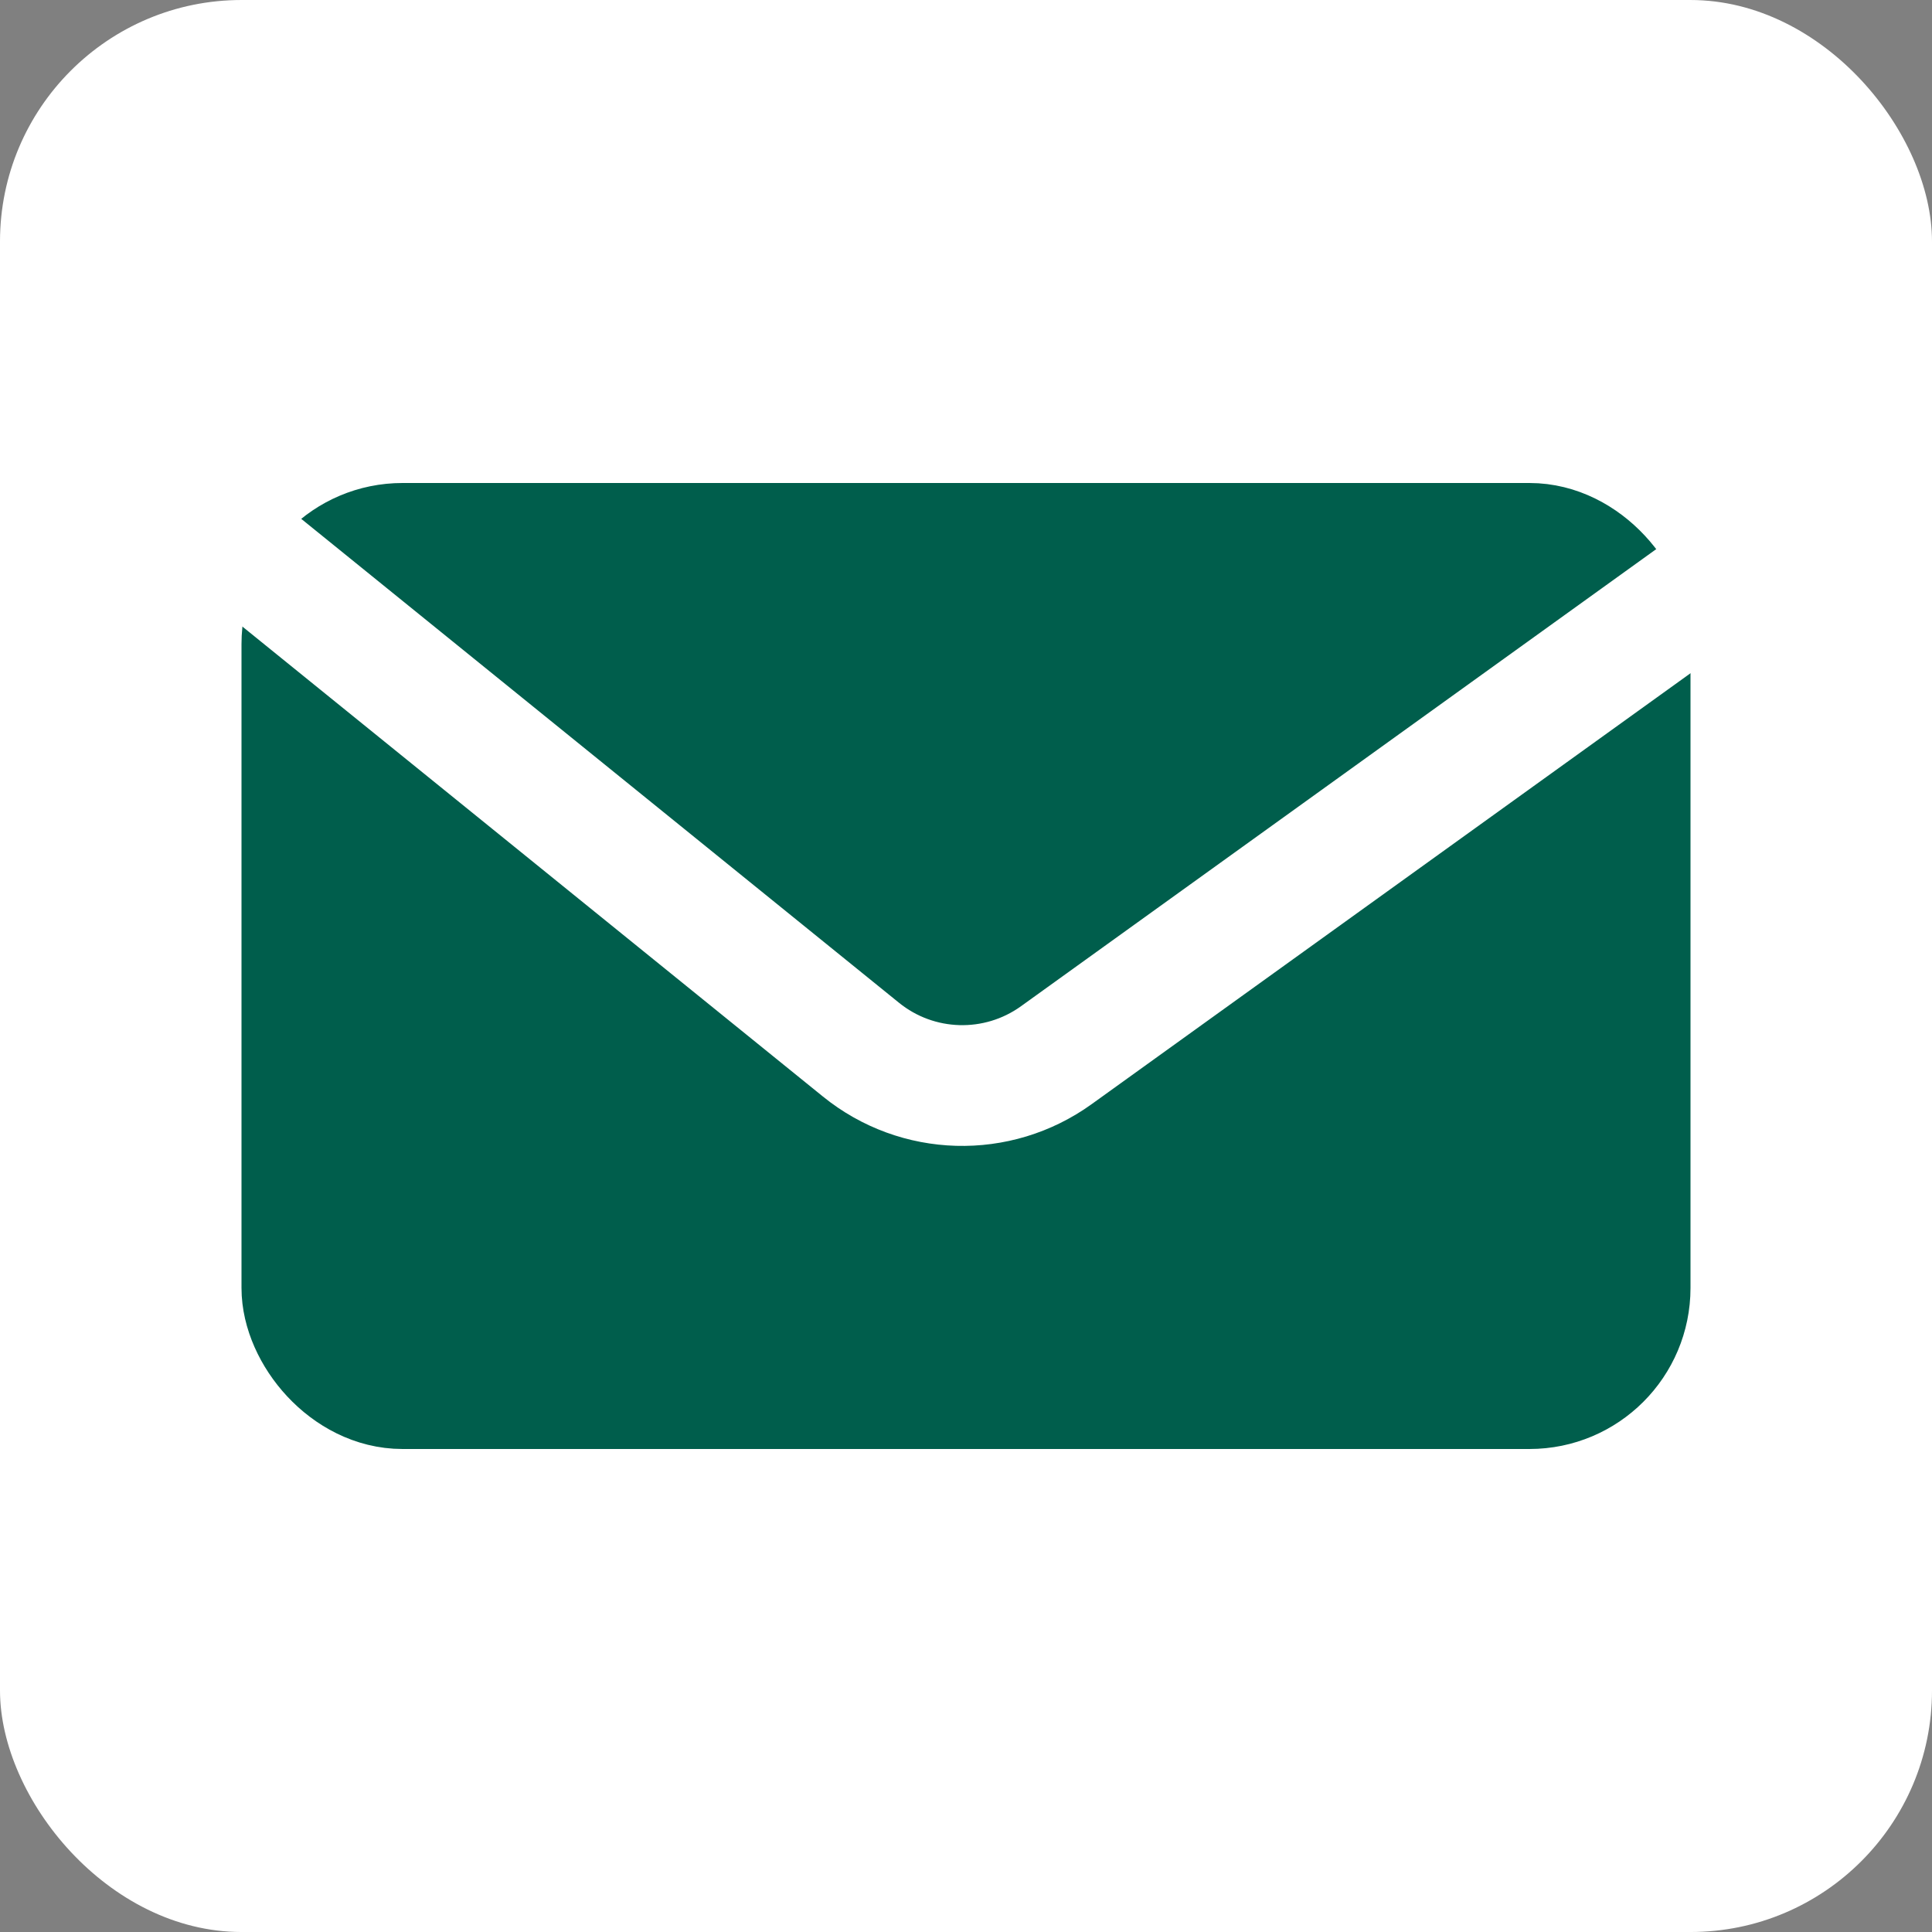
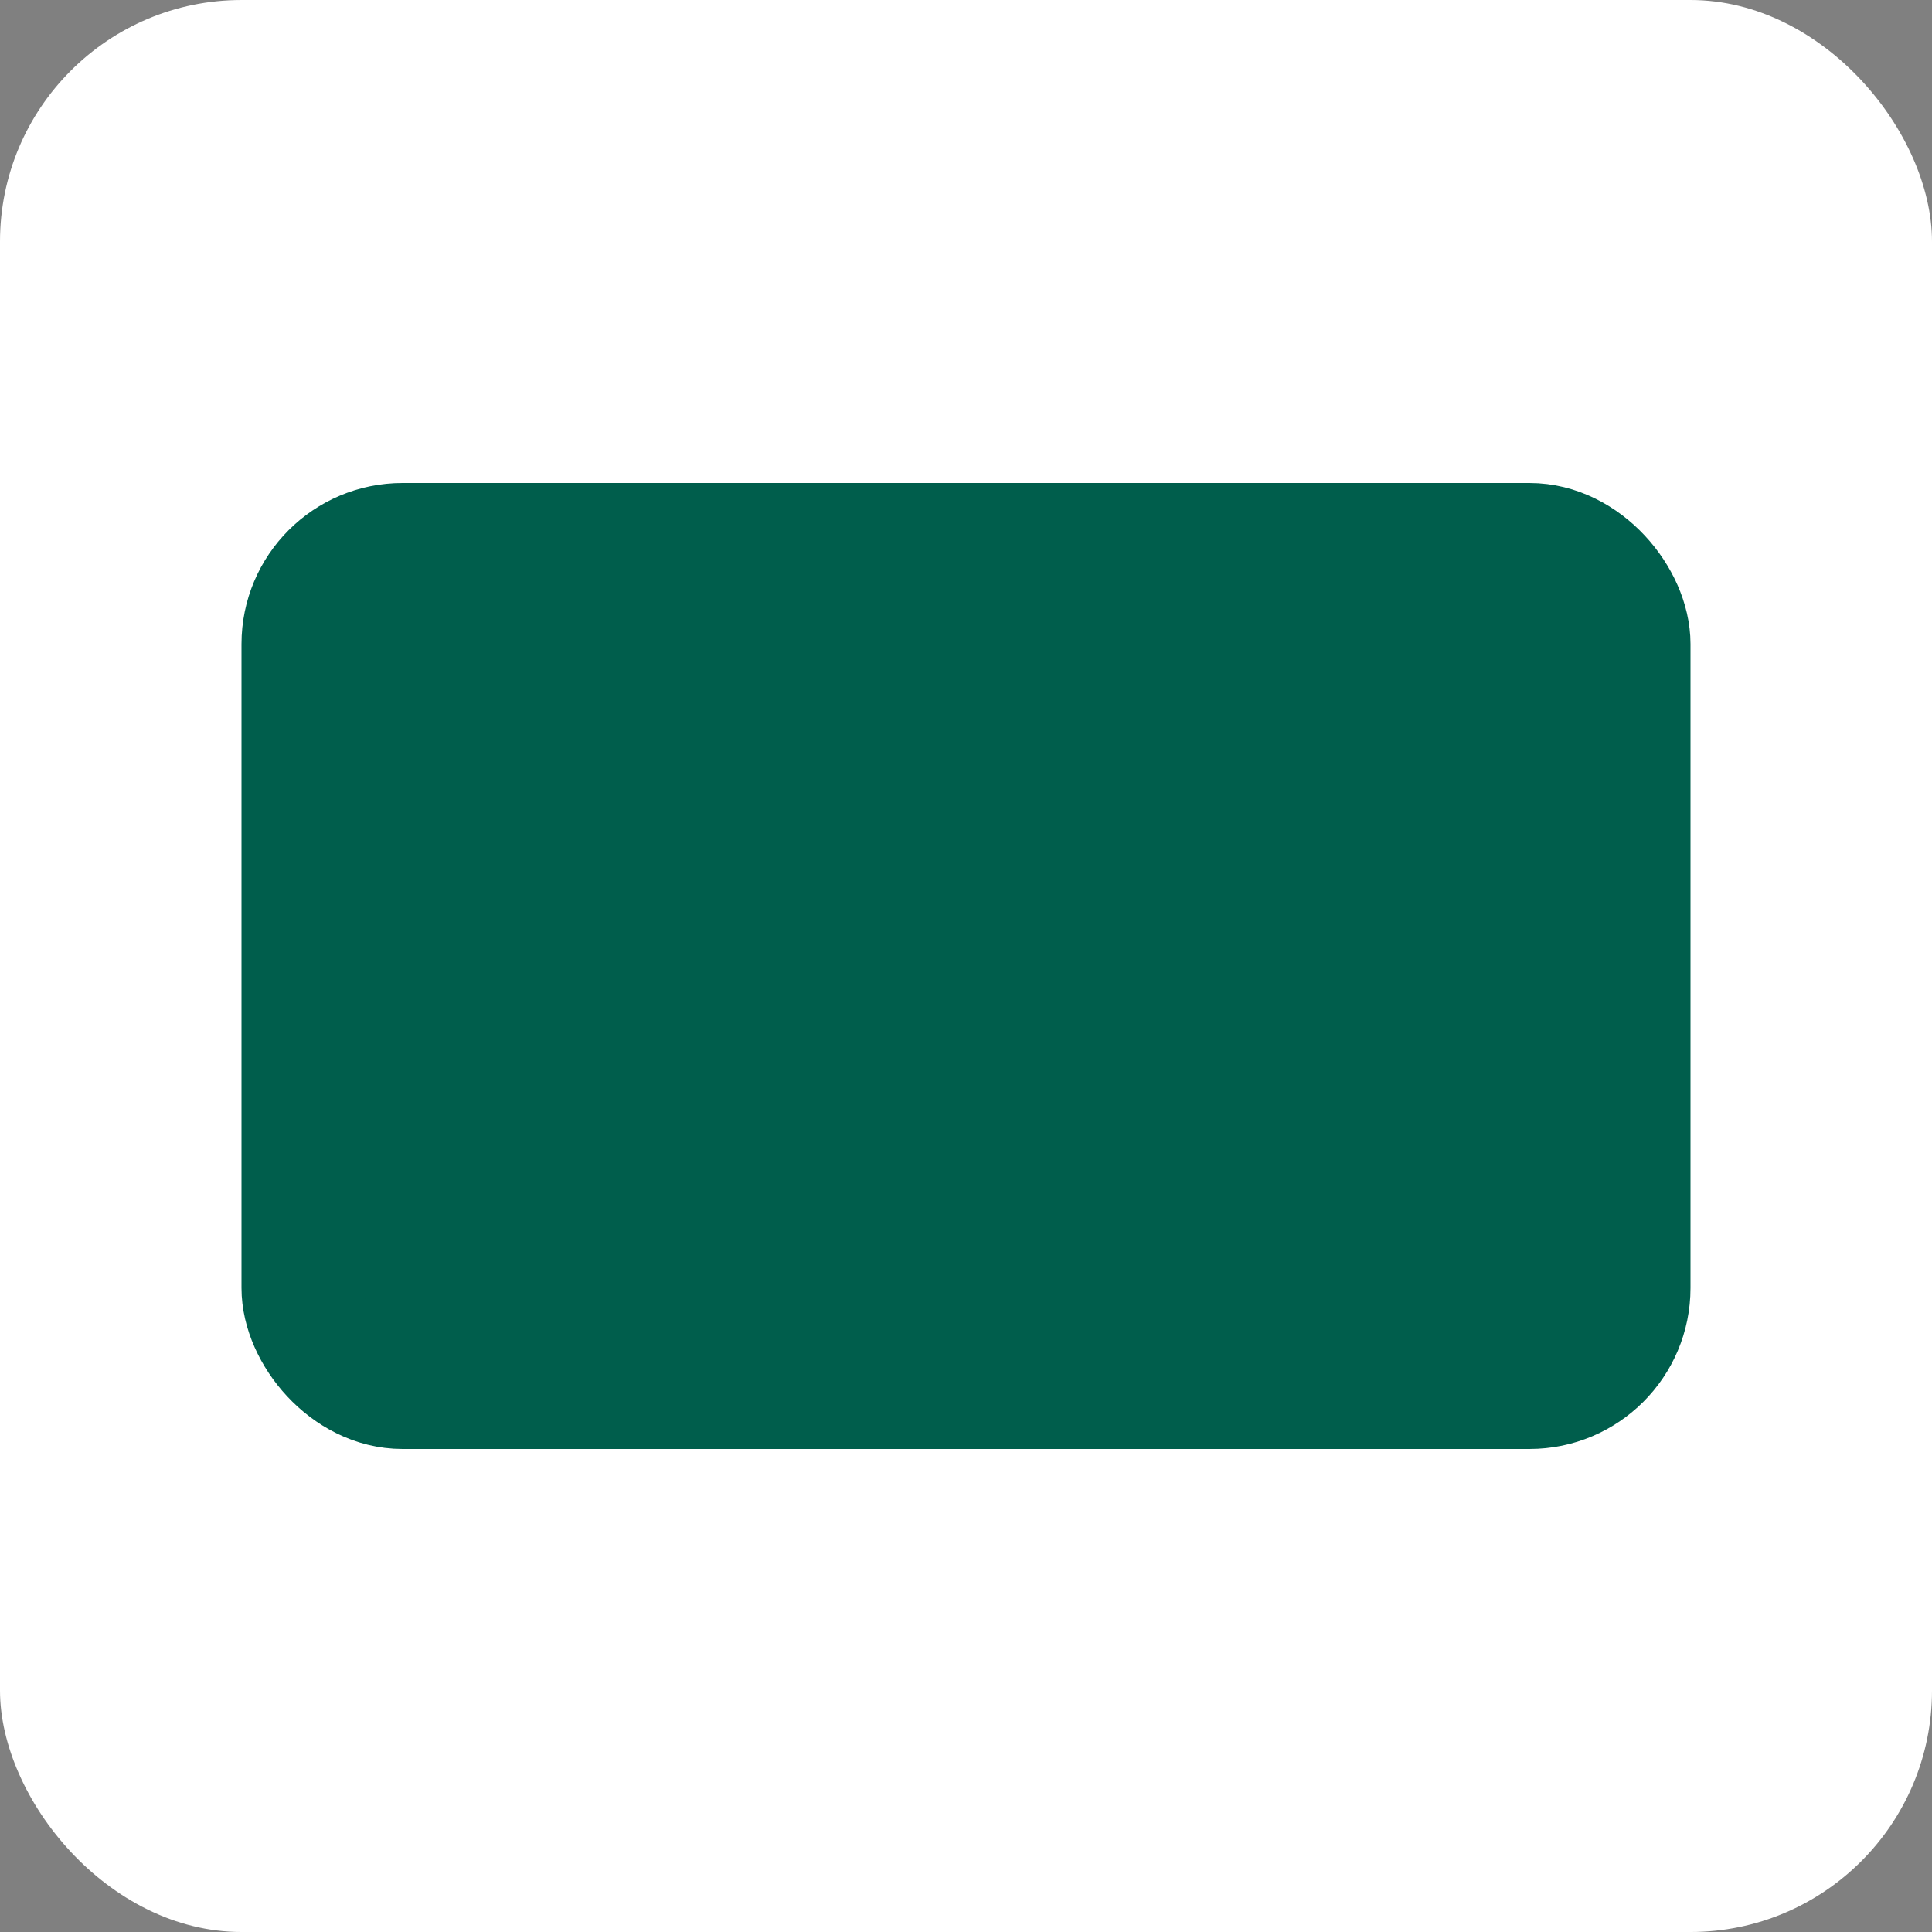
<svg xmlns="http://www.w3.org/2000/svg" width="24" height="24" viewBox="0 0 24 24" fill="none">
  <rect x="0" y="0" width="24" height="24" fill="#808080" stroke="none" />
  <rect y="6.10352e-05" width="24" height="24" rx="3" fill="white" />
  <rect x="3.75" y="6.75" width="16.5" height="10.5" rx="1.25" fill="#005E4C" stroke="#005E4C" stroke-width="1.5" />
-   <path d="M2 6L10.695 13.039C11.396 13.607 12.39 13.635 13.122 13.108L23 6" stroke="white" stroke-width="1.5" stroke-linecap="round" />
</svg>